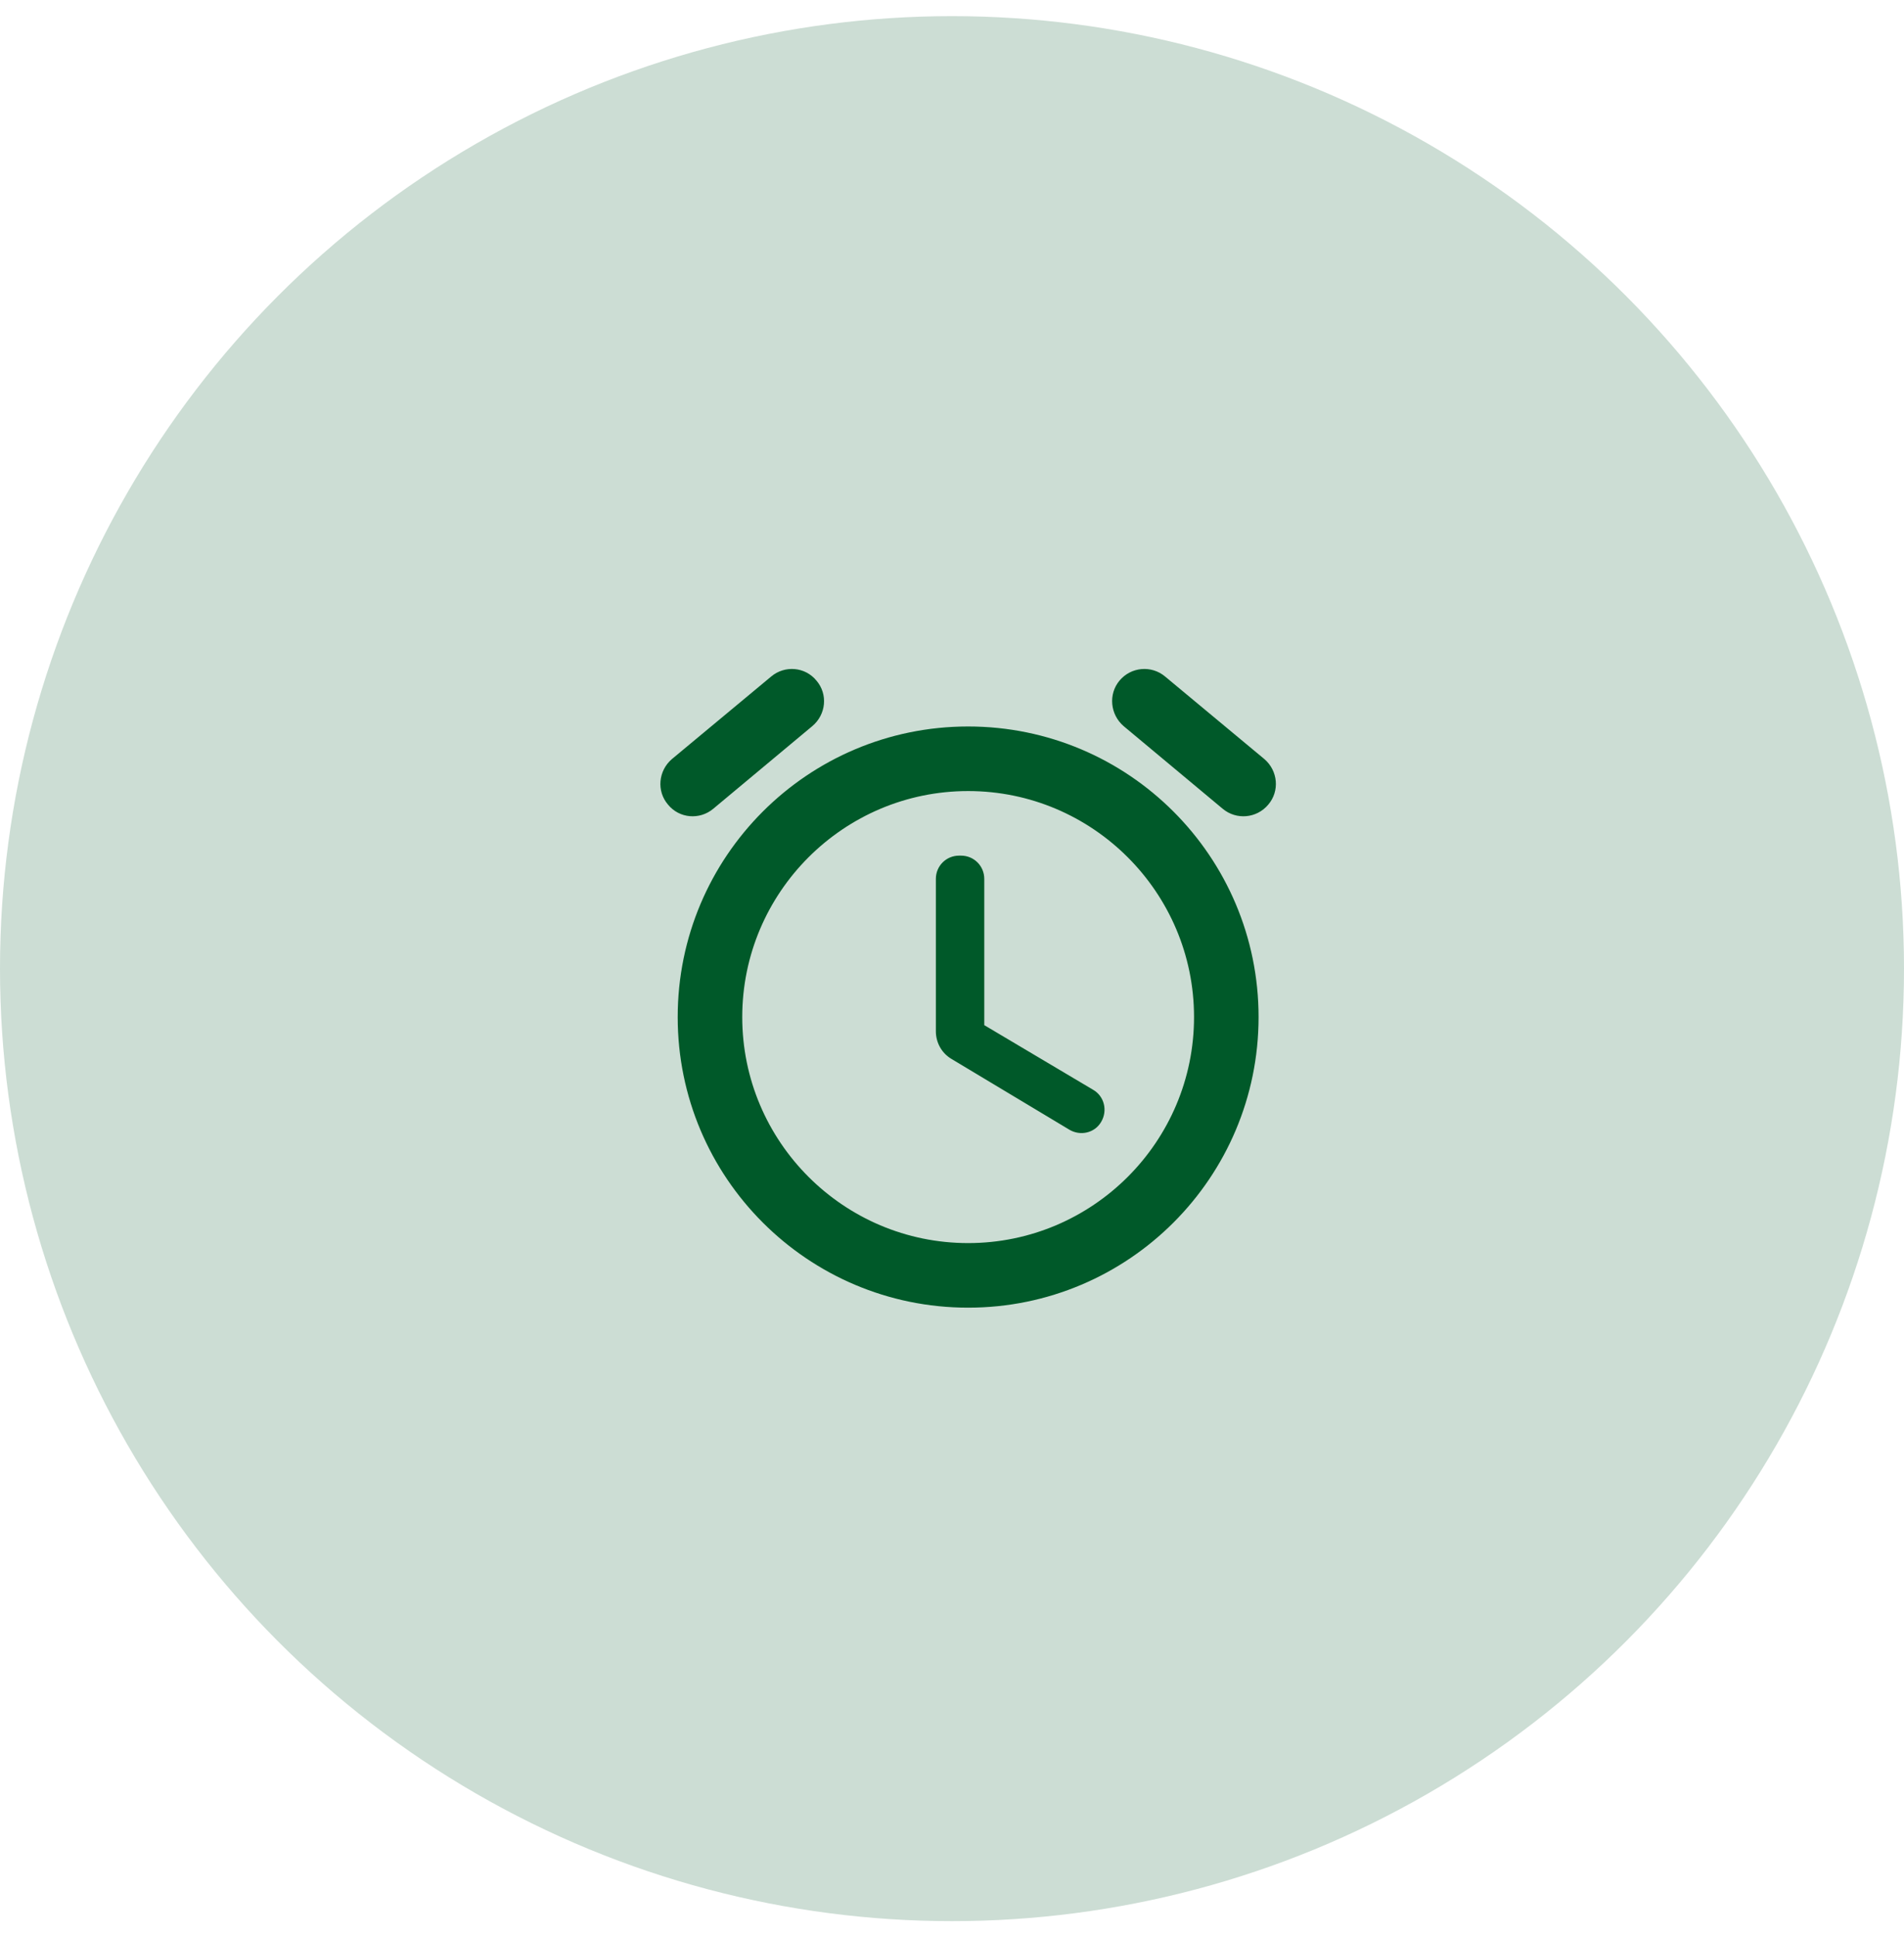
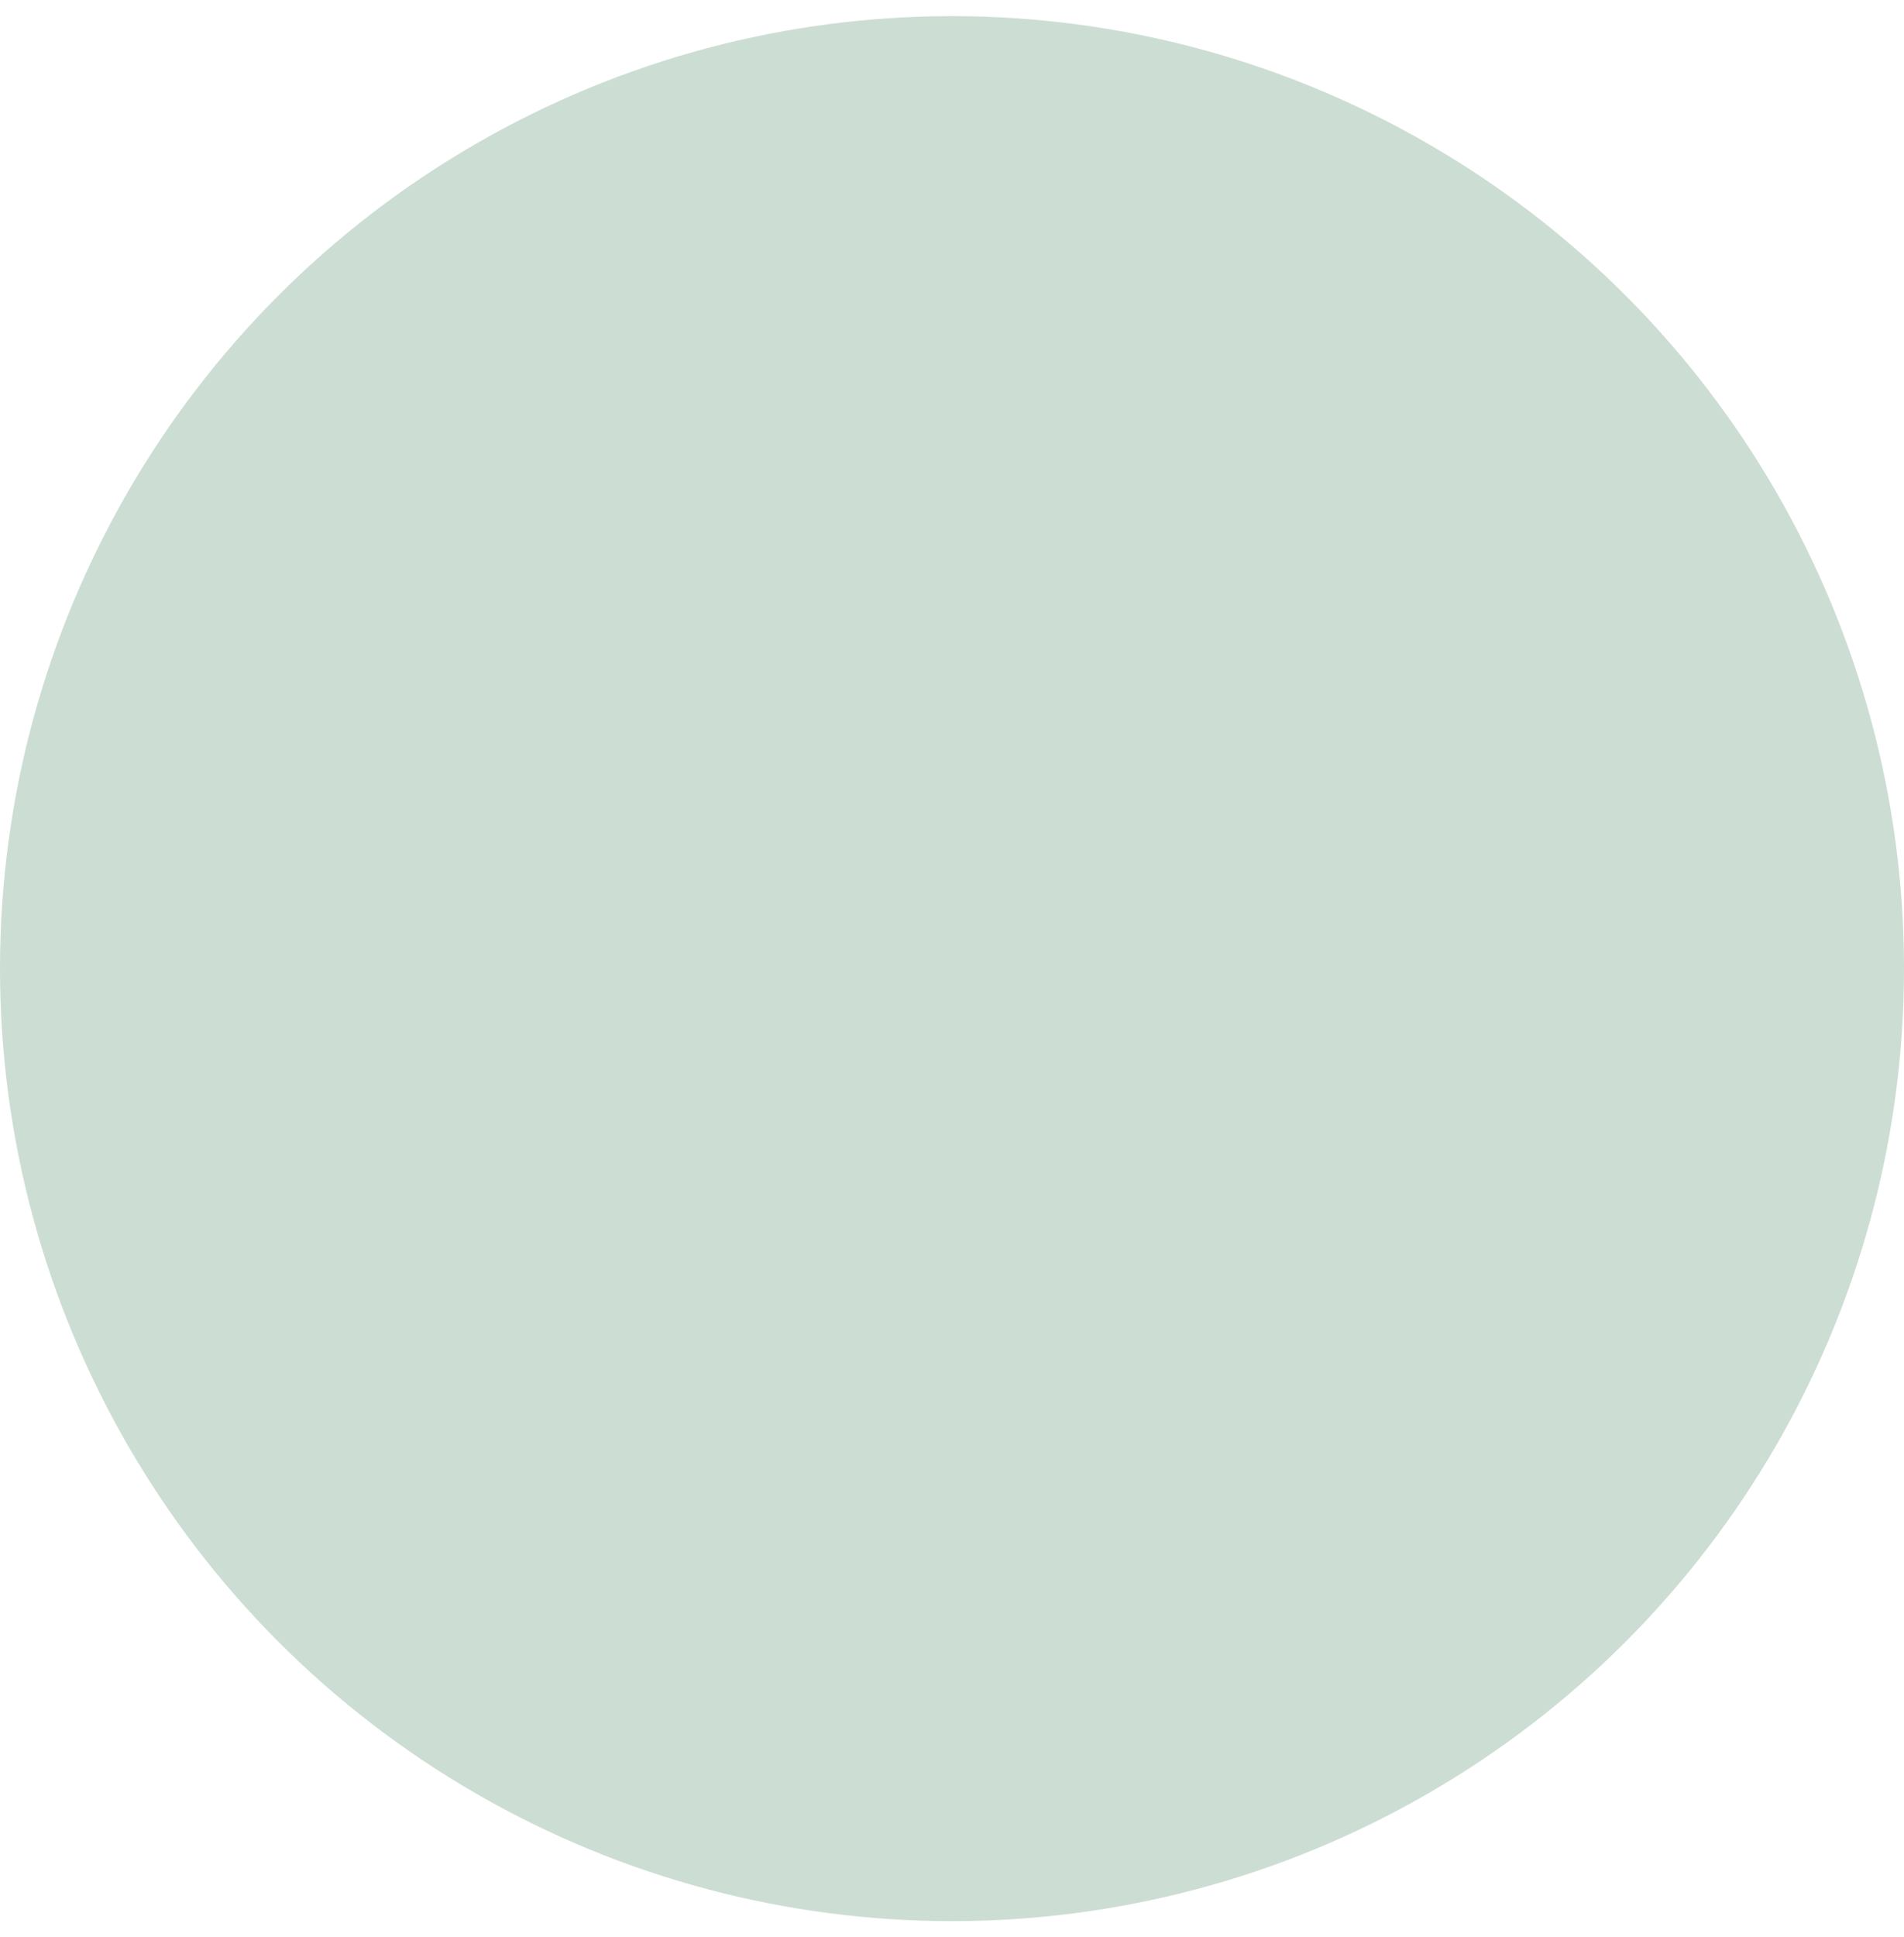
<svg xmlns="http://www.w3.org/2000/svg" width="59" height="60" viewBox="0 0 59 60" fill="none">
  <circle cx="29.5" cy="30" r="29.5" fill="#005929" fill-opacity="0.2" />
  <g clip-path="url(#clip0_154_3899)">
-     <path d="M33.87 33.75L30.5 31.75V27.22C30.5 26.82 30.18 26.5 29.78 26.5H29.72C29.32 26.5 29 26.82 29 27.22V31.94C29 32.29 29.18 32.62 29.49 32.8L33.14 34.99C33.48 35.19 33.92 35.09 34.12 34.75C34.33 34.4 34.22 33.95 33.87 33.75ZM39.18 23.51L36.1 20.95C35.68 20.6 35.05 20.65 34.69 21.08C34.34 21.5 34.4 22.13 34.82 22.49L37.89 25.05C38.31 25.4 38.94 25.35 39.3 24.92C39.66 24.5 39.6 23.87 39.18 23.51ZM22.1 25.05L25.17 22.49C25.6 22.13 25.66 21.5 25.3 21.08C24.95 20.65 24.32 20.6 23.9 20.95L20.82 23.51C20.4 23.87 20.34 24.5 20.7 24.92C21.05 25.35 21.68 25.4 22.1 25.05ZM30 22.5C25.03 22.5 21 26.53 21 31.5C21 36.47 25.03 40.5 30 40.5C34.97 40.5 39 36.47 39 31.5C39 26.53 34.97 22.5 30 22.5ZM30 38.5C26.14 38.5 23 35.36 23 31.5C23 27.64 26.14 24.5 30 24.5C33.86 24.5 37 27.64 37 31.5C37 35.36 33.86 38.5 30 38.5Z" fill="#005929" />
-   </g>
+     </g>
  <defs>
    <clipPath id="clip0_154_3899">
-       <rect width="24" height="24" fill="white" transform="translate(18 18.5)" />
-     </clipPath>
+       </clipPath>
  </defs>
</svg>